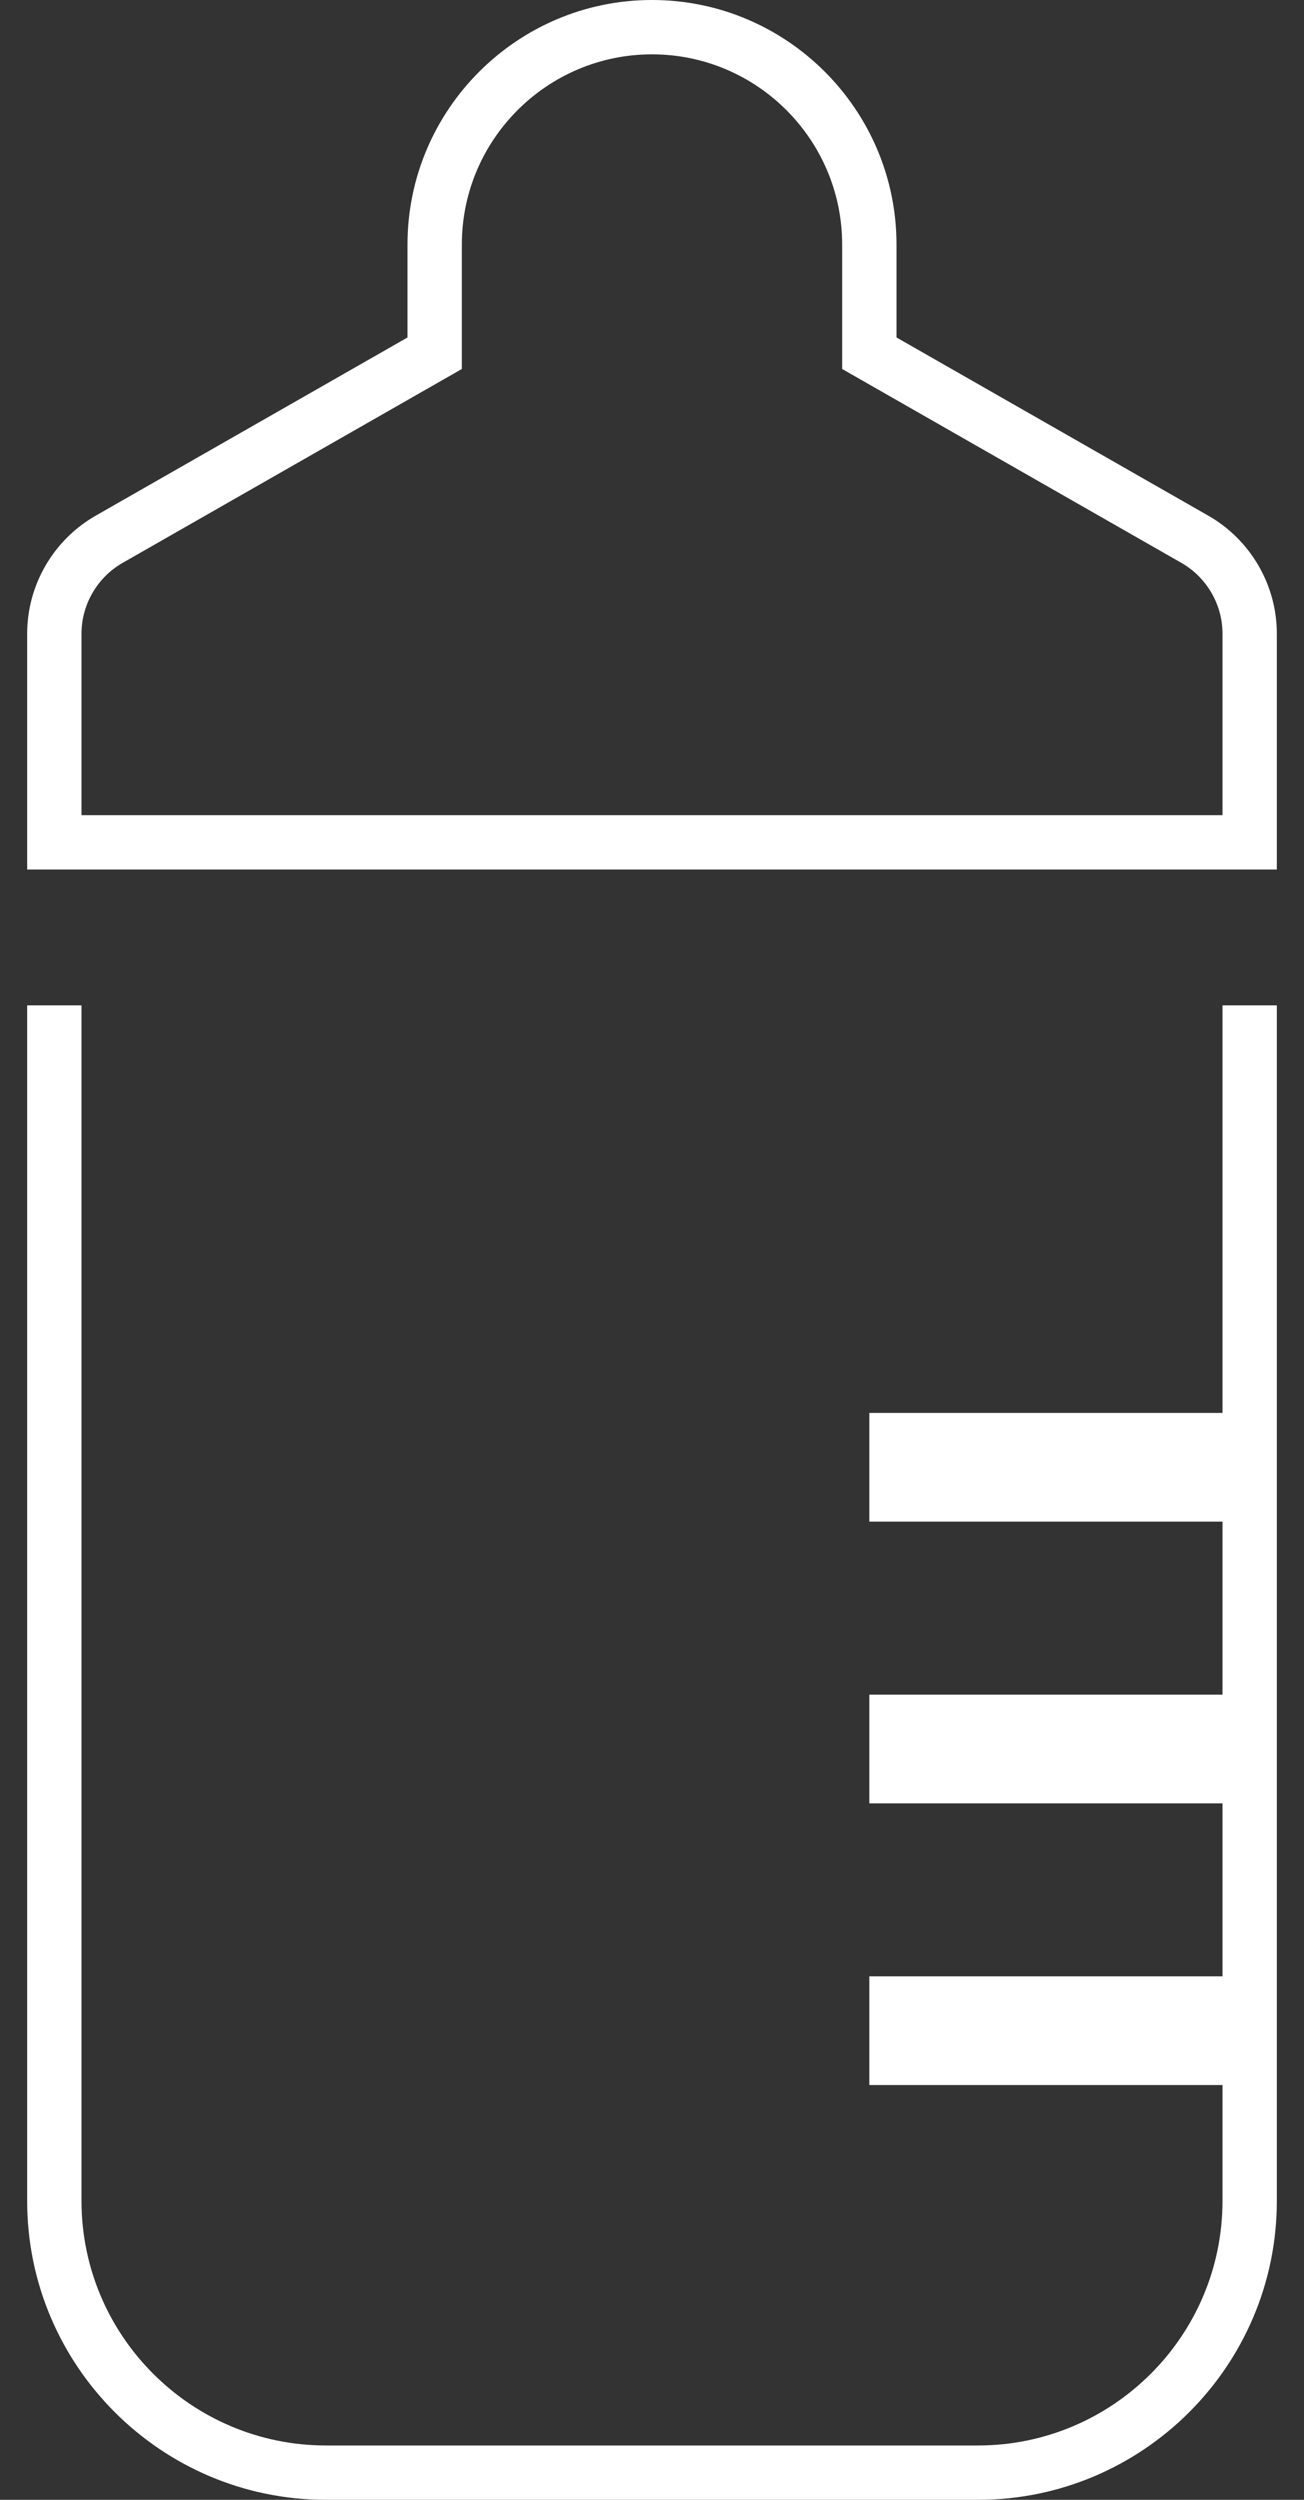
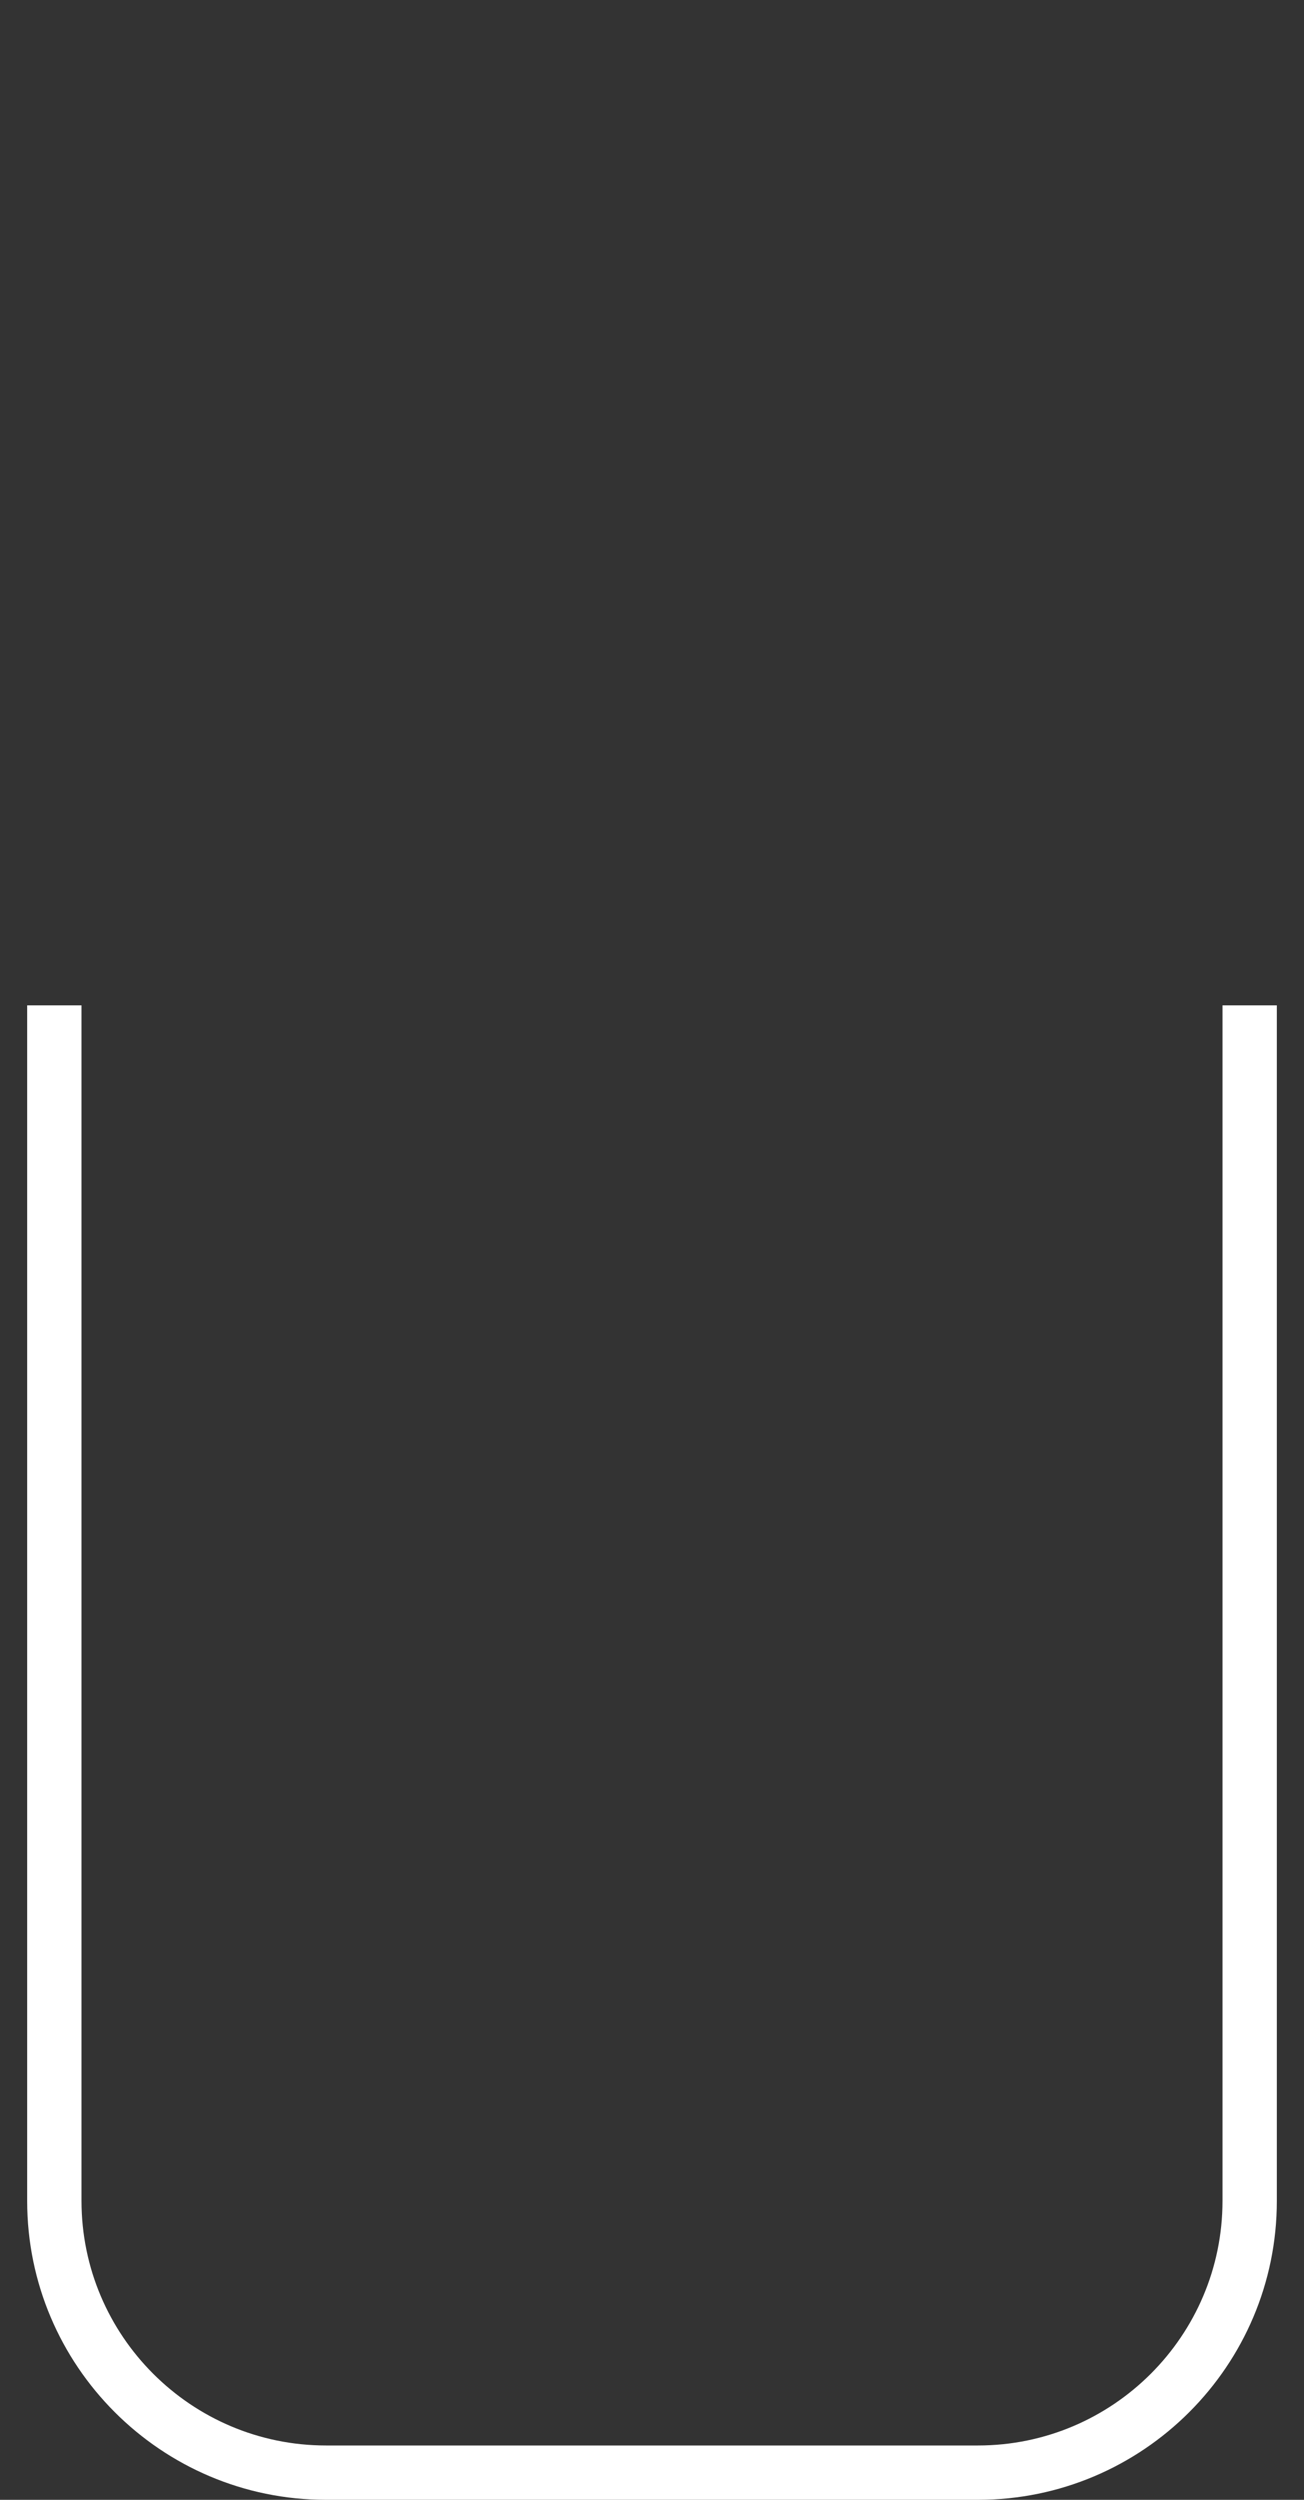
<svg xmlns="http://www.w3.org/2000/svg" width="24" height="46" viewBox="0 0 24 46" fill="none">
  <rect x="0" y="0" width="24" height="46" fill="#333333" stroke="none" />
  <path d="M18 46H6C2.967 46 0.5 43.533 0.5 40.5V18.5H1.5V40.5C1.5 42.981 3.519 45 6 45H18C20.481 45 22.5 42.981 22.5 40.5V18.5H23.5V40.5C23.5 43.533 21.033 46 18 46Z" fill="white" />
-   <path d="M12 0C14.481 0 16.5 2.019 16.5 4.5V6.21L22.24 9.49C23.017 9.934 23.5 10.766 23.5 11.661V16H0.5V11.661C0.5 10.766 0.983 9.934 1.76 9.49L7.5 6.21V4.5C7.5 2.019 9.519 0 12 0ZM22.5 15V11.661C22.5 11.124 22.21 10.625 21.744 10.358L15.5 6.79V4.5C15.5 2.57 13.93 1 12 1C10.07 1 8.5 2.57 8.5 4.5V6.79L2.256 10.358C1.79 10.625 1.5 11.124 1.5 11.661V15H22.5Z" fill="white" />
-   <path d="M23 28H16V26H23V28Z" fill="white" />
-   <path d="M23 33.184H16V31.184H23V33.184Z" fill="white" />
-   <path d="M23 38.367H16V36.367H23V38.367Z" fill="white" />
</svg>